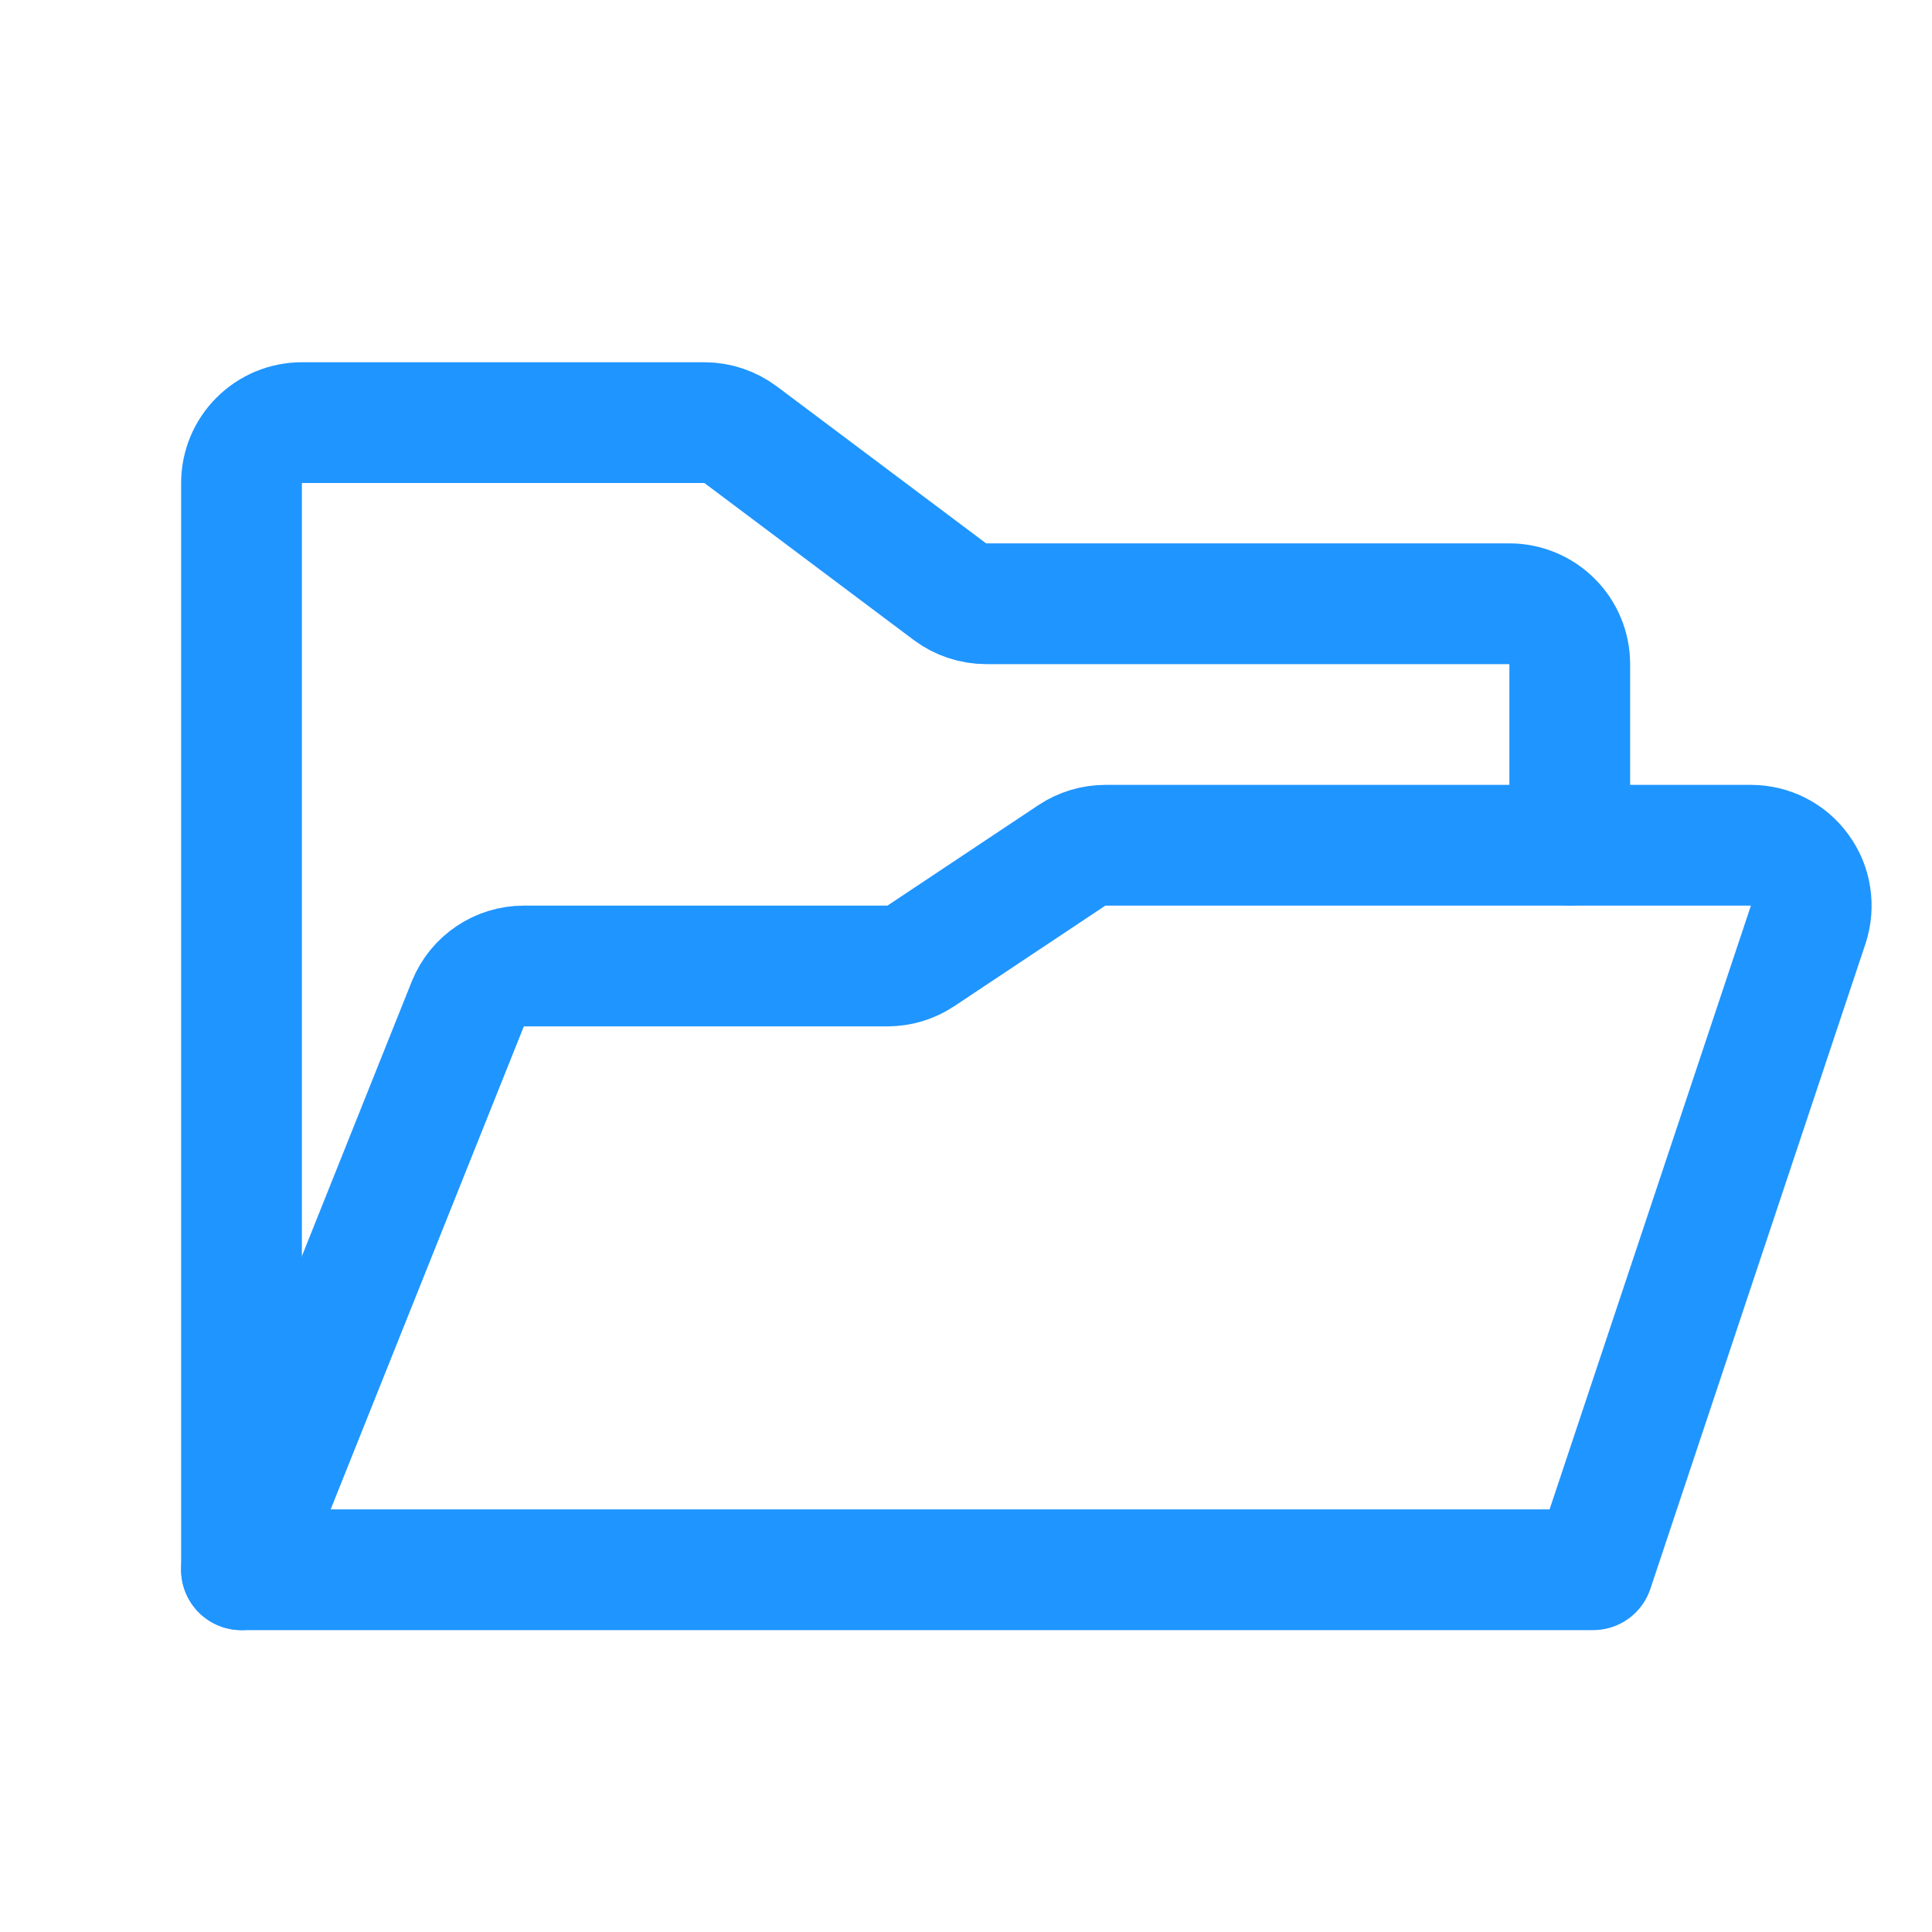
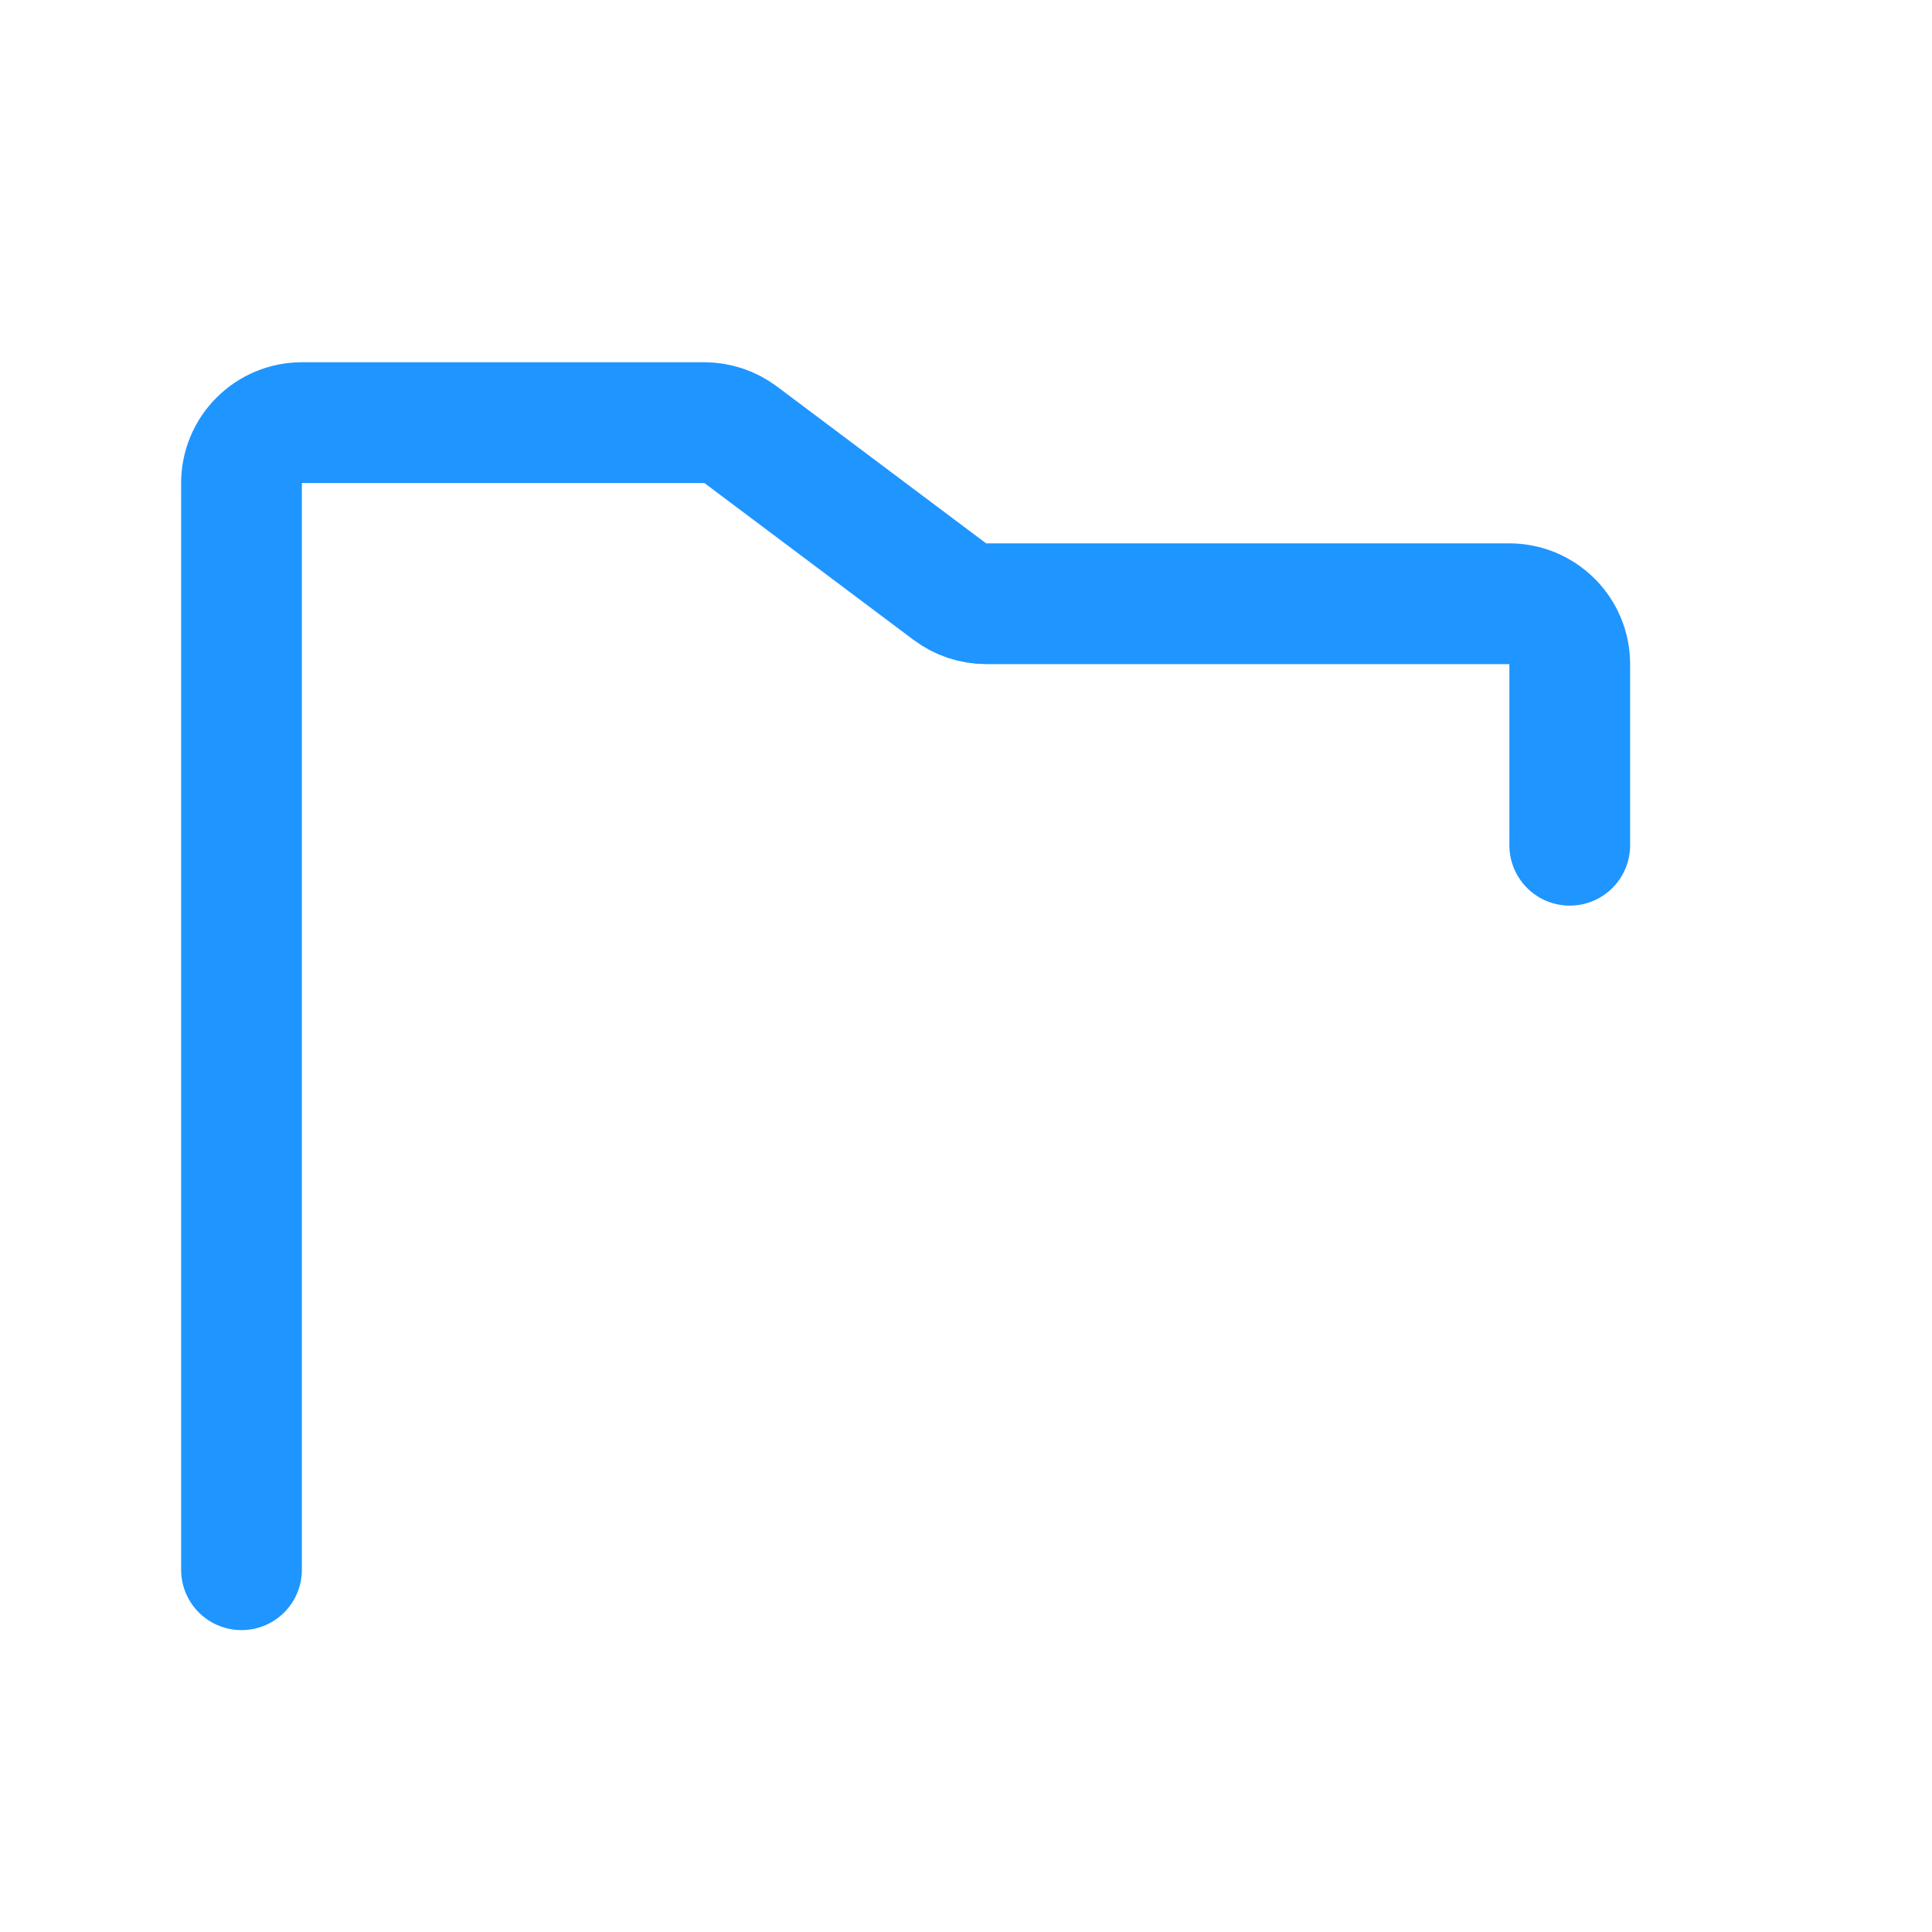
<svg xmlns="http://www.w3.org/2000/svg" width="24" height="24" viewBox="0 0 24 24" fill="none">
  <path d="M3 19.5V6C3 5.801 3.079 5.61 3.22 5.47C3.36 5.329 3.551 5.25 3.75 5.25H8.75C8.912 5.25 9.07 5.303 9.2 5.4L11.8 7.35C11.93 7.447 12.088 7.5 12.25 7.5H18.75C18.949 7.5 19.14 7.579 19.28 7.72C19.421 7.86 19.5 8.051 19.5 8.25V10.5" stroke="#1F95FF" stroke-width="1.5" stroke-linecap="round" stroke-linejoin="round" />
-   <path d="M3 19.5L5.812 12.469C5.869 12.33 5.965 12.211 6.089 12.128C6.213 12.044 6.359 12 6.509 12H11.024C11.172 12 11.317 11.956 11.44 11.874L13.315 10.626C13.439 10.544 13.584 10.5 13.732 10.5H21.75C21.869 10.5 21.986 10.528 22.092 10.582C22.198 10.636 22.289 10.715 22.358 10.812C22.428 10.908 22.474 11.019 22.491 11.137C22.509 11.254 22.499 11.374 22.462 11.487L19.79 19.5H3Z" stroke="#1F95FF" stroke-width="1.5" stroke-linecap="round" stroke-linejoin="round" />
</svg>